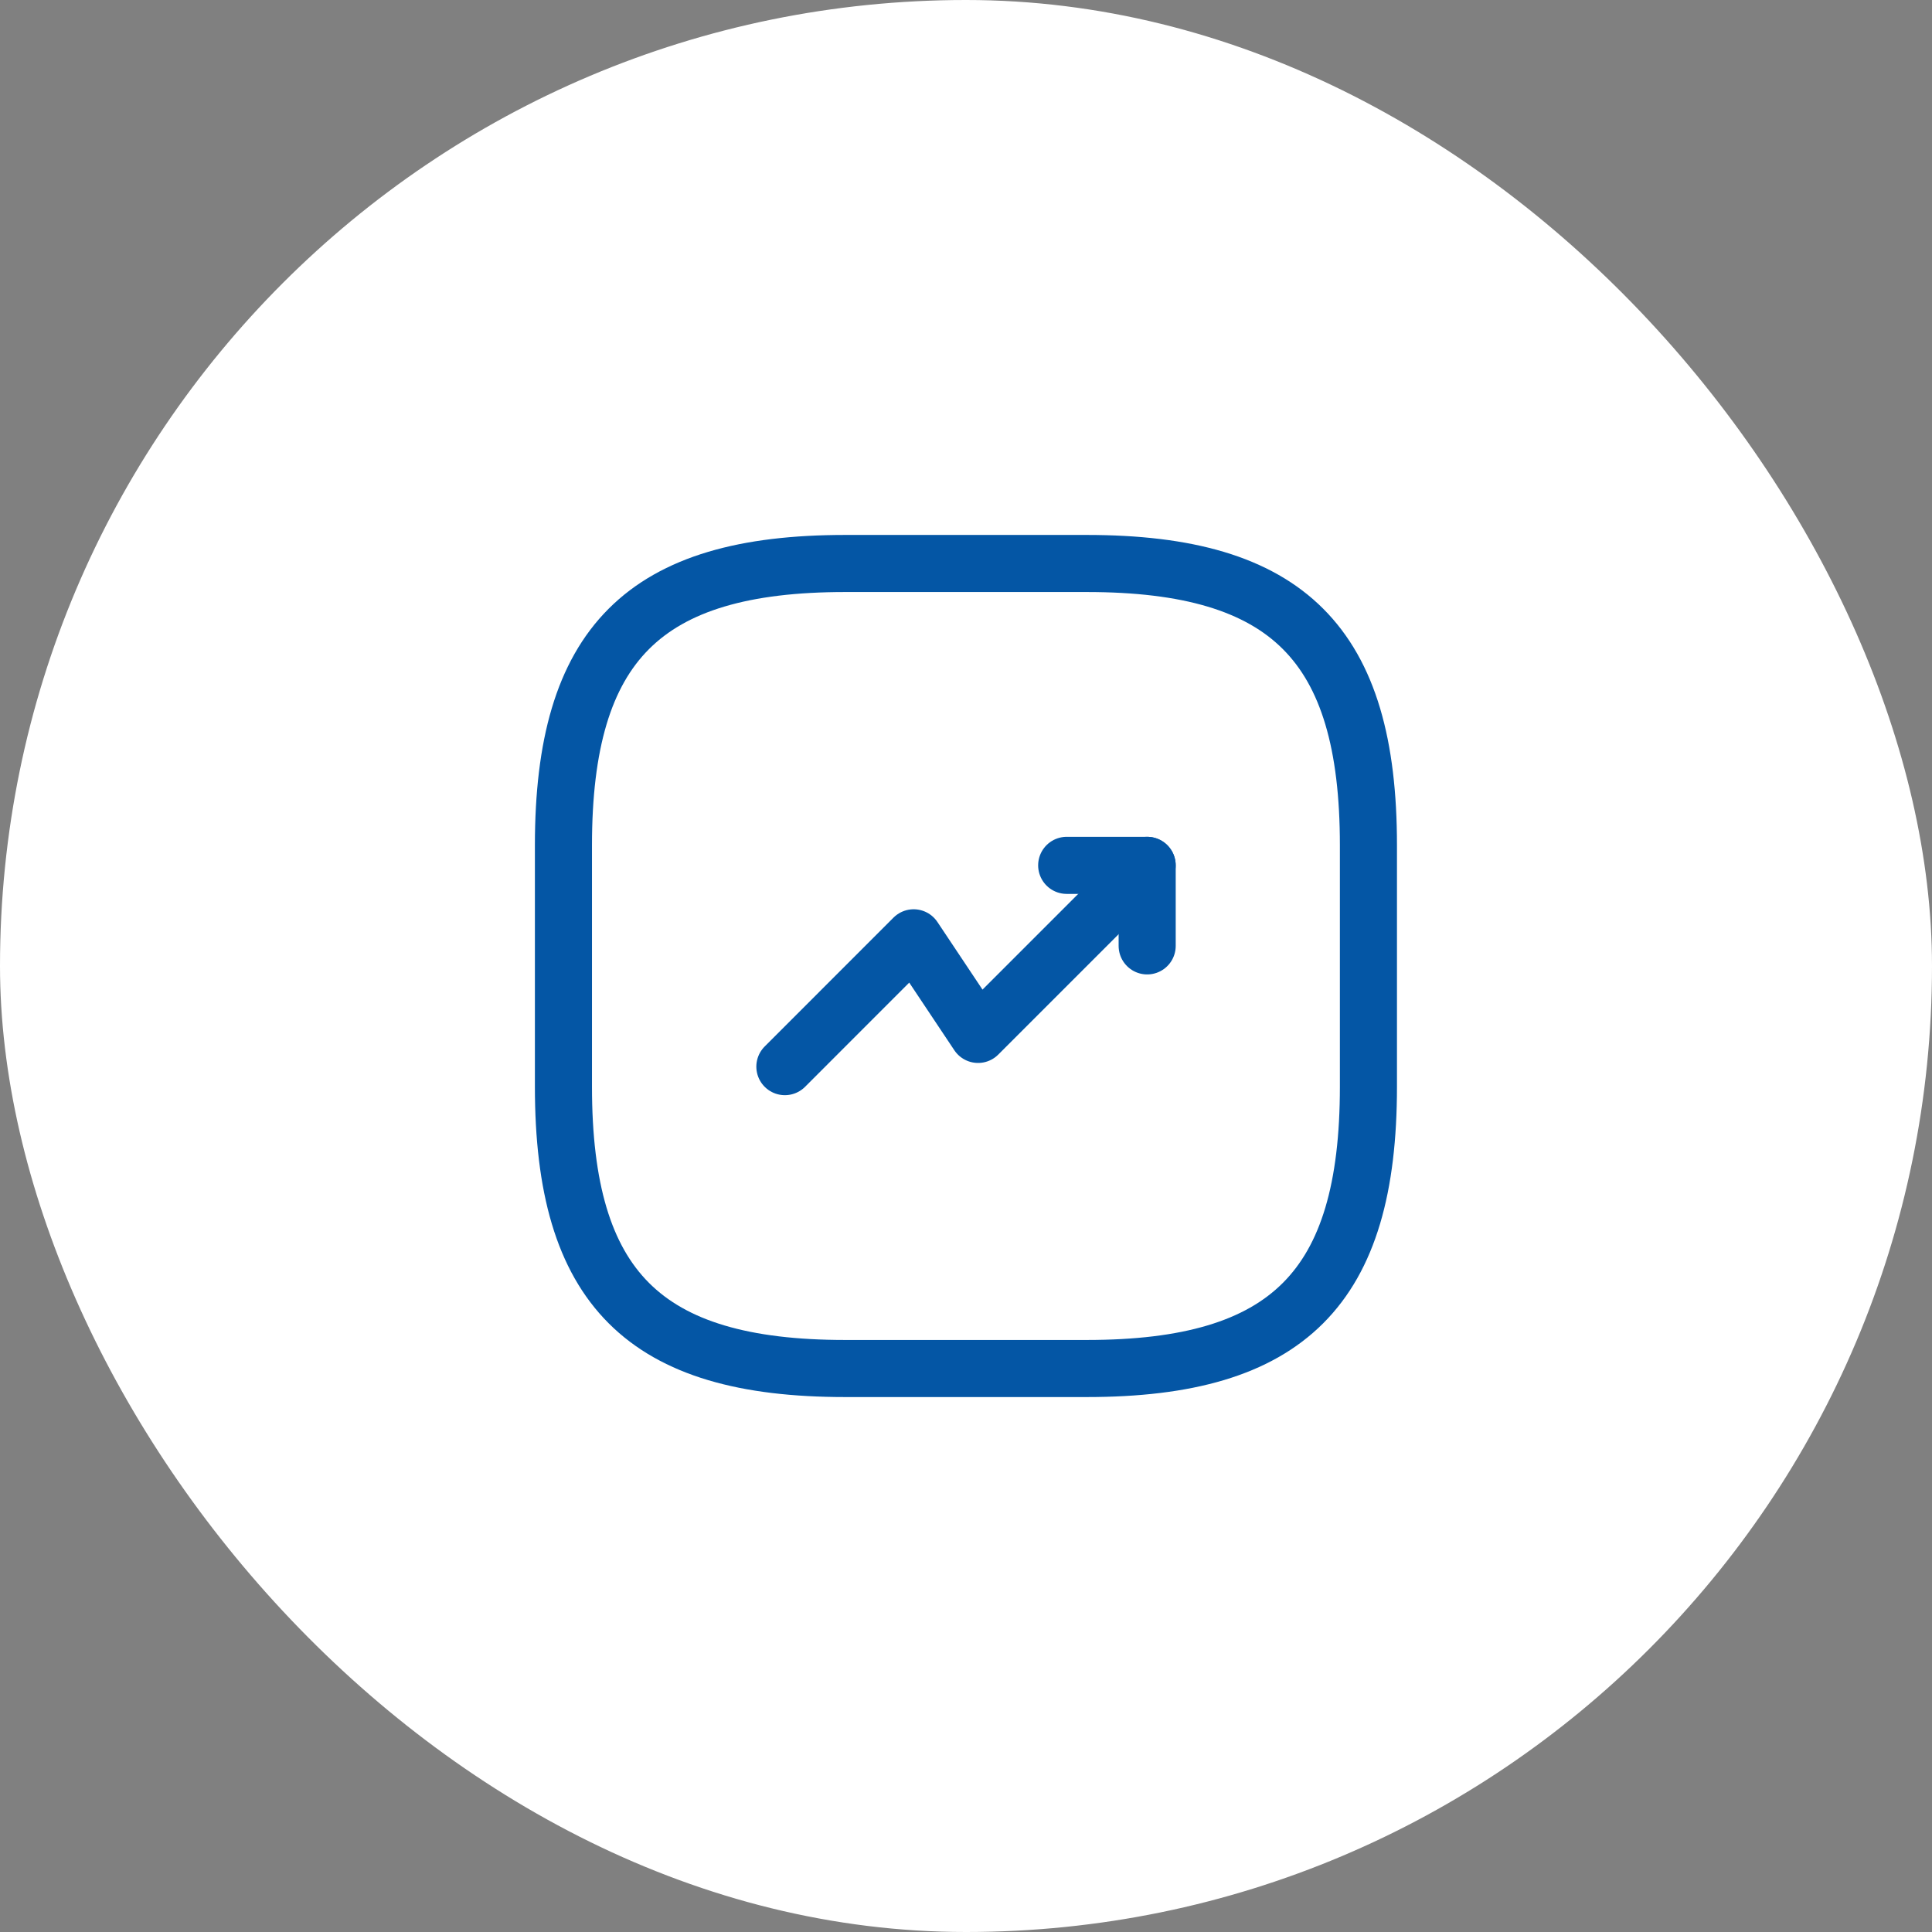
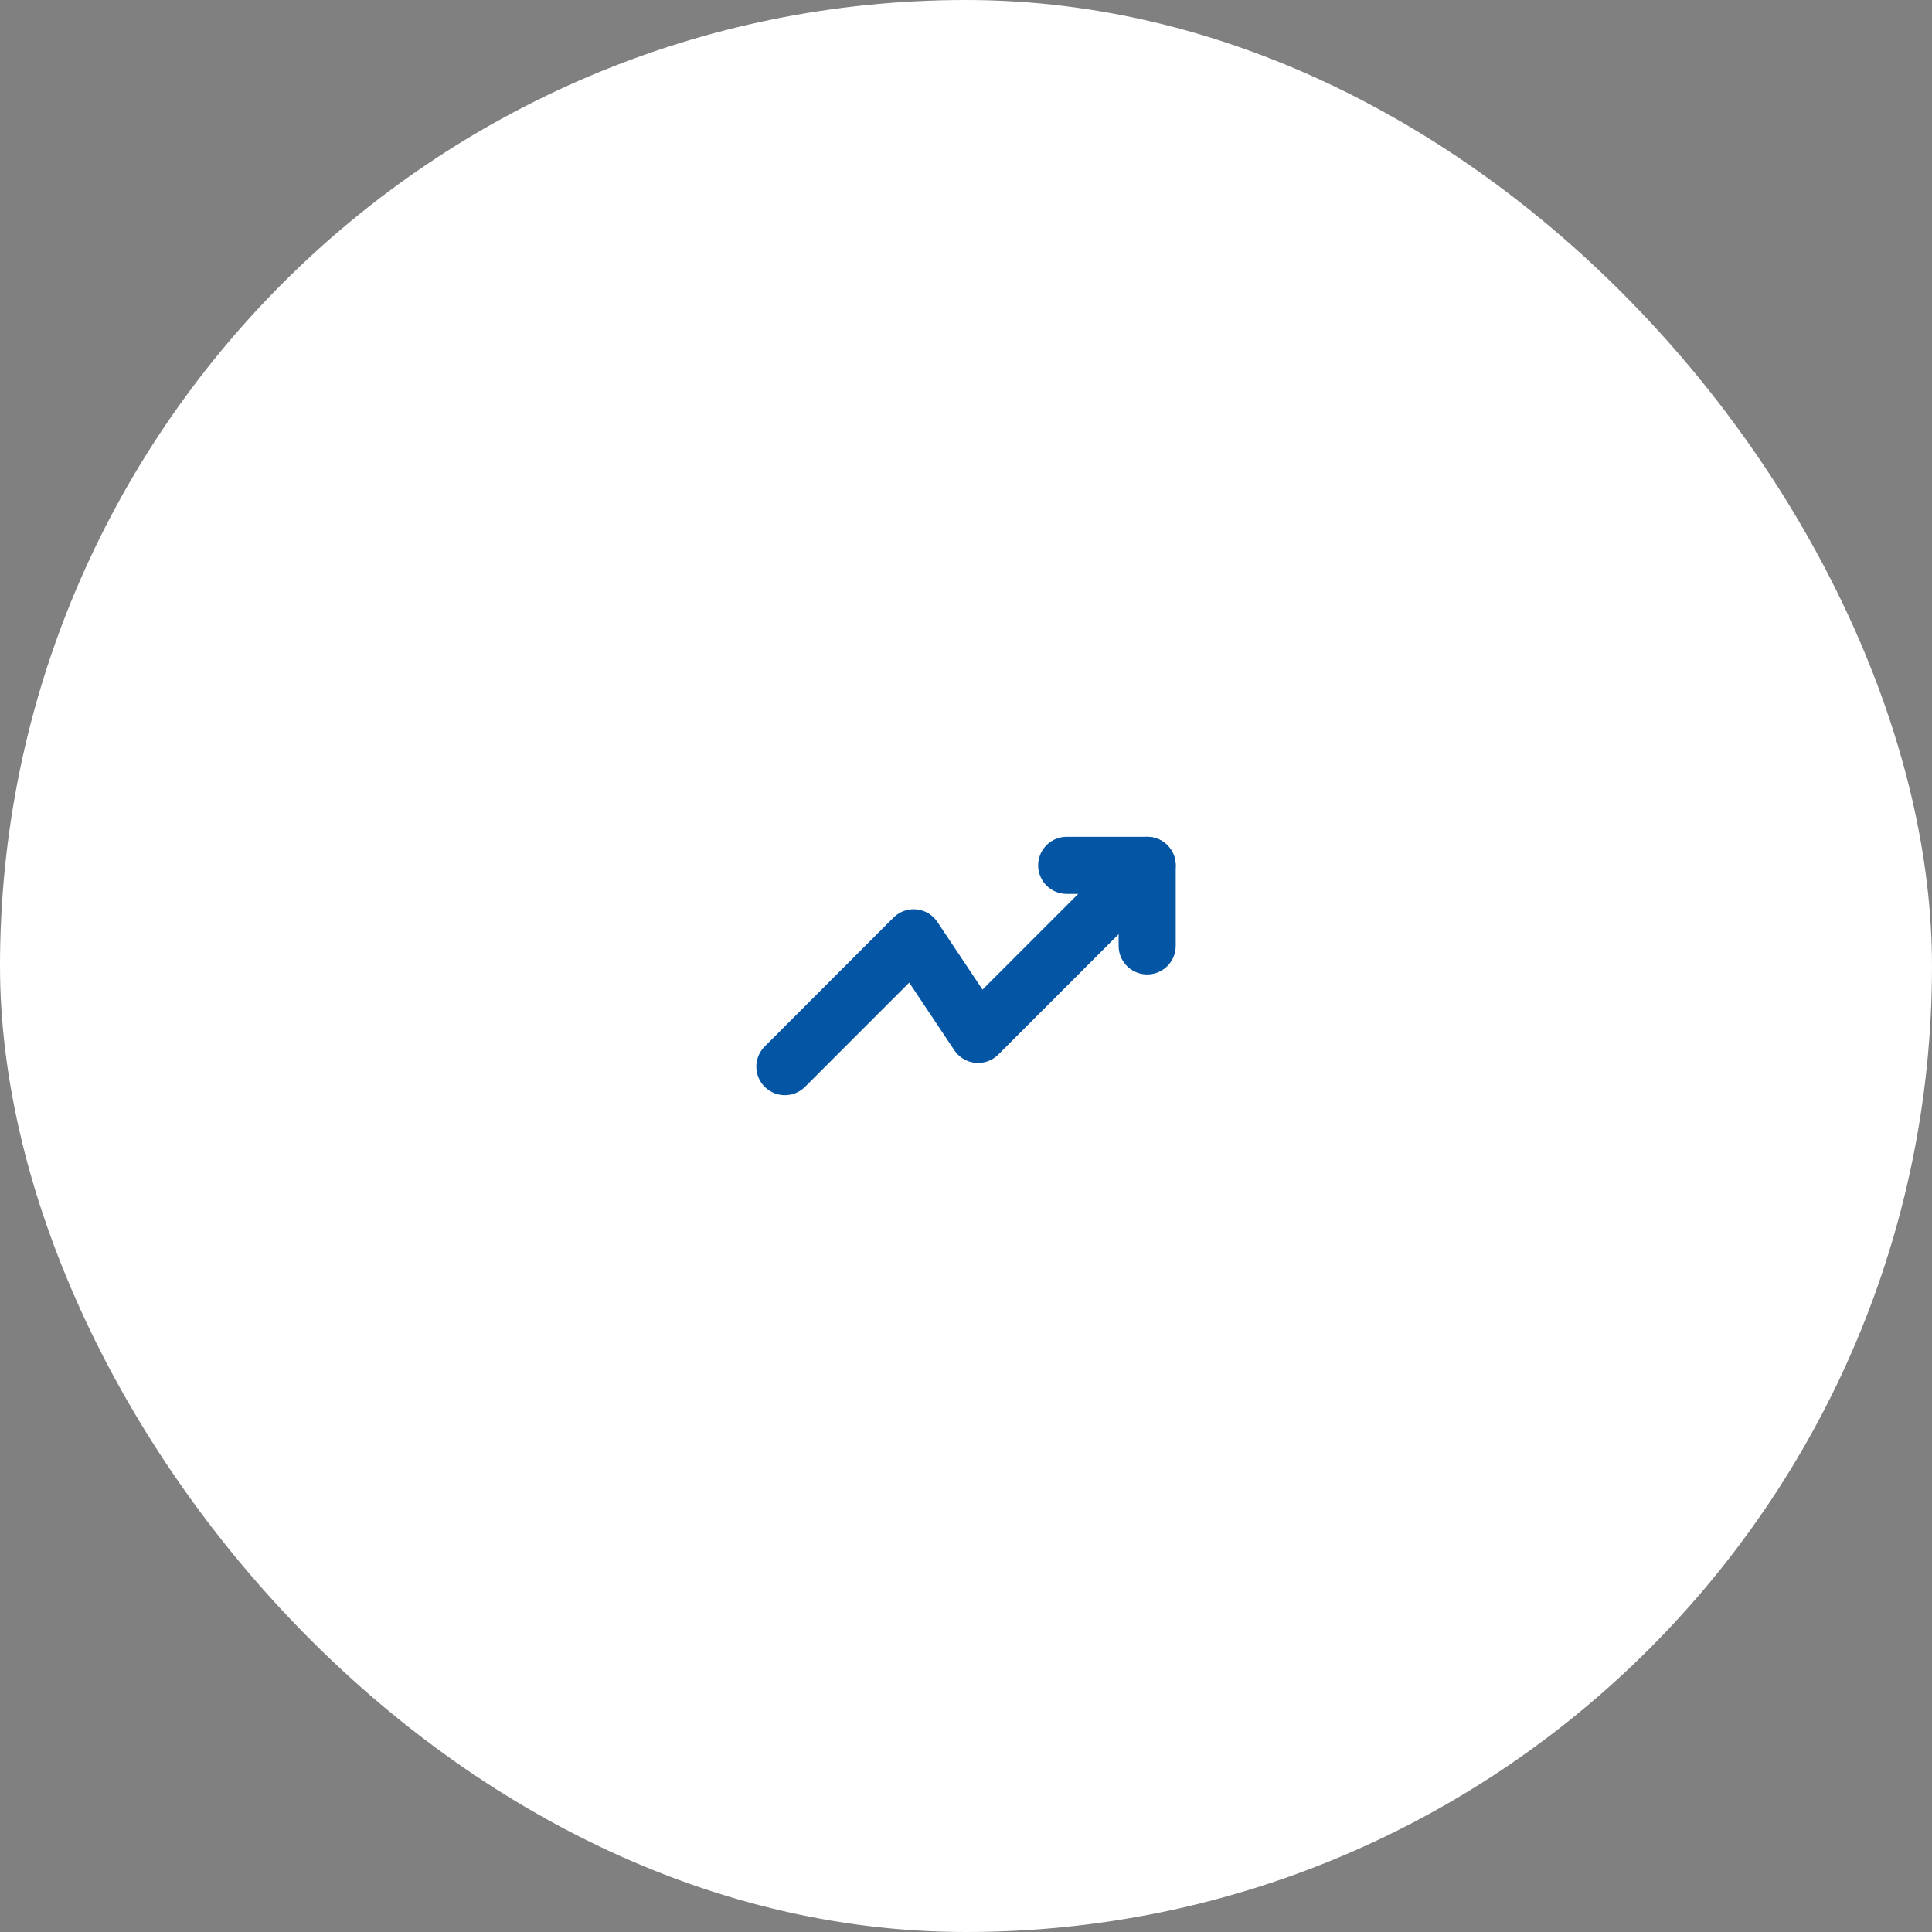
<svg xmlns="http://www.w3.org/2000/svg" width="44" height="44" viewBox="0 0 44 44" fill="none">
  <rect x="0" y="0" width="44" height="44" fill="#808080" stroke="none" />
  <rect width="44" height="44" rx="22" fill="white" />
  <path d="M26.125 19.708L22.275 23.558L20.808 21.358L17.875 24.292" stroke="#0456A5" stroke-width="1.3" stroke-linecap="round" stroke-linejoin="round" />
  <path d="M24.293 19.708H26.126V21.542" stroke="#0456A5" stroke-width="1.3" stroke-linecap="round" stroke-linejoin="round" />
-   <path d="M19.249 31.167H24.749C29.332 31.167 31.165 29.333 31.165 24.75V19.25C31.165 14.667 29.332 12.833 24.749 12.833H19.249C14.665 12.833 12.832 14.667 12.832 19.25V24.75C12.832 29.333 14.665 31.167 19.249 31.167Z" stroke="#0456A5" stroke-width="1.3" stroke-linecap="round" stroke-linejoin="round" />
</svg>